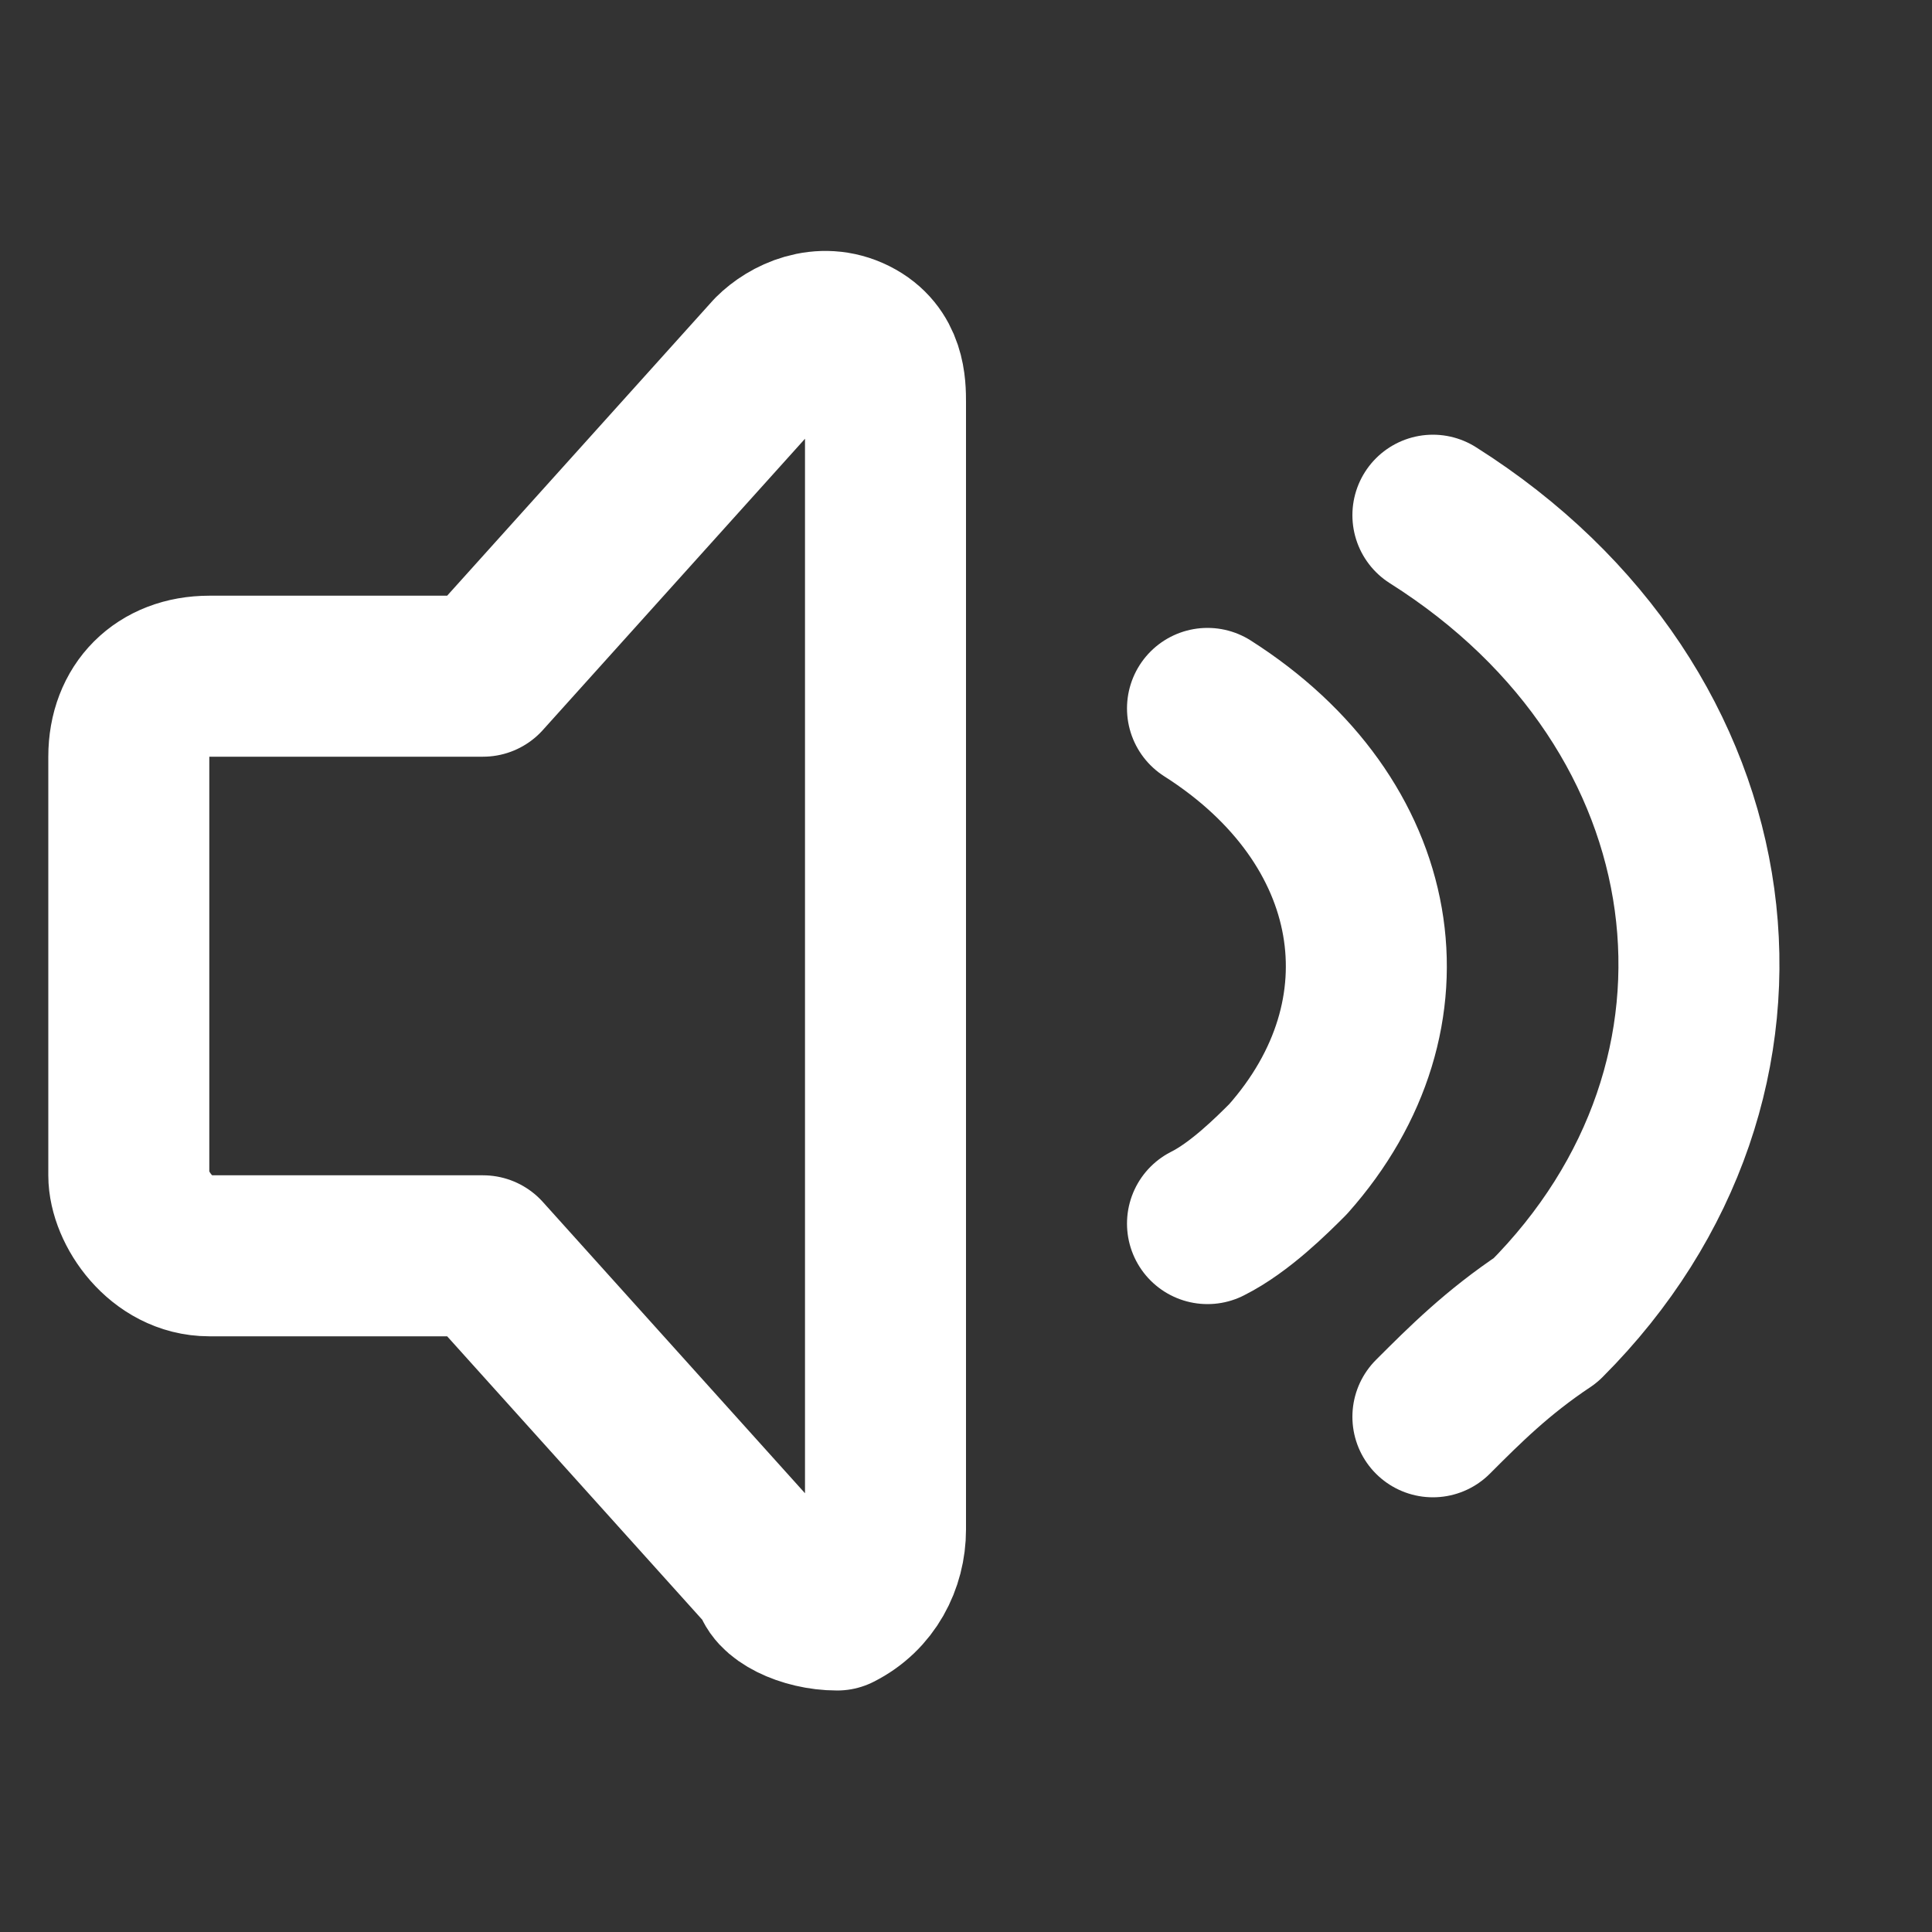
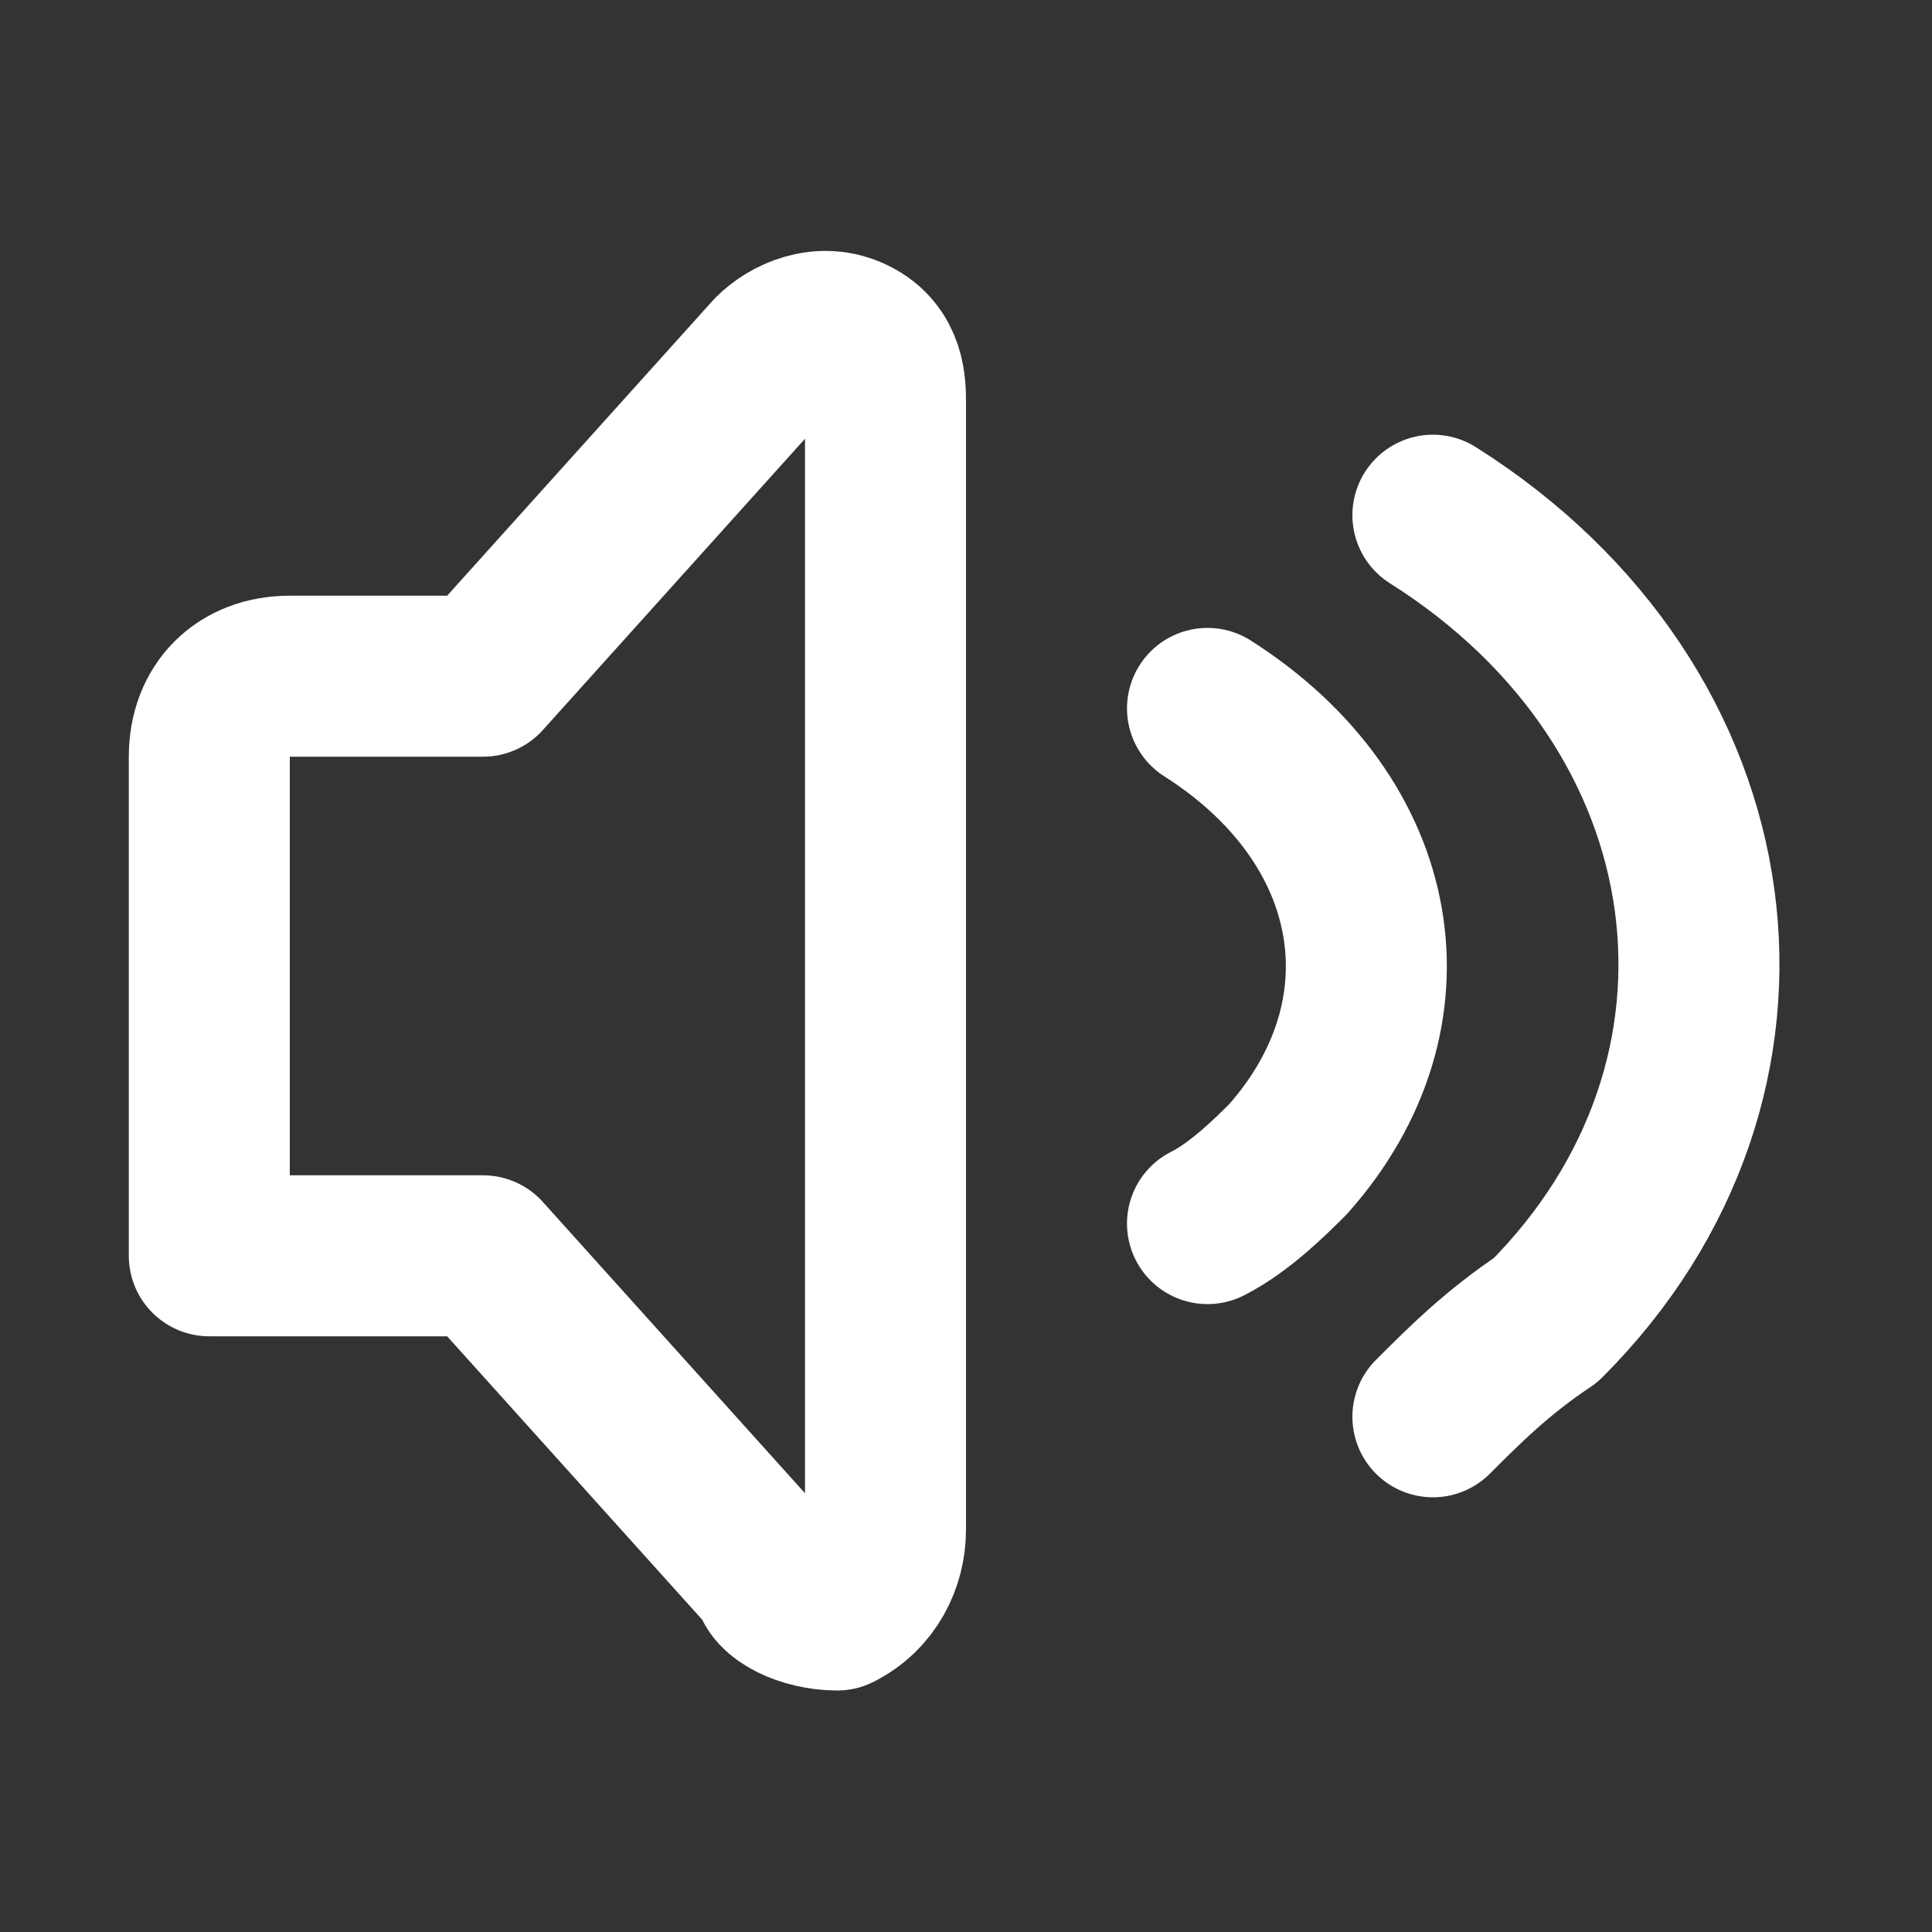
<svg xmlns="http://www.w3.org/2000/svg" version="1.1" id="Layer_1" x="0px" y="0px" viewBox="0 0 12 12" style="enable-background:new 0 0 12 12;" xml:space="preserve">
  <rect x="0" y="0" width="12" height="12" fill="#333333" stroke="none" />
  <style type="text/css">
	.st0{fill:none;stroke:#FFFFFF;stroke-linecap:round;stroke-linejoin:round;stroke-miterlimit:2;}
</style>
-   <path class="st0" d="M7.5,4.4C8.6,5.1,8.8,6.3,8,7.2C7.9,7.3,7.7,7.5,7.5,7.6 M8.9,3.2c1.9,1.2,2.2,3.5,0.7,5  C9.3,8.4,9.1,8.6,8.9,8.8 M3,7.8H1.3C1,7.8,0.8,7.5,0.8,7.3V4.7c0-0.3,0.2-0.5,0.5-0.5H3l1.8-2C4.9,2.1,5.1,2,5.3,2.1  c0.2,0.1,0.2,0.3,0.2,0.4v7c0,0.2-0.1,0.4-0.3,0.5C5,10,4.8,9.9,4.8,9.8L3,7.8" />
+   <path class="st0" d="M7.5,4.4C8.6,5.1,8.8,6.3,8,7.2C7.9,7.3,7.7,7.5,7.5,7.6 M8.9,3.2c1.9,1.2,2.2,3.5,0.7,5  C9.3,8.4,9.1,8.6,8.9,8.8 M3,7.8H1.3V4.7c0-0.3,0.2-0.5,0.5-0.5H3l1.8-2C4.9,2.1,5.1,2,5.3,2.1  c0.2,0.1,0.2,0.3,0.2,0.4v7c0,0.2-0.1,0.4-0.3,0.5C5,10,4.8,9.9,4.8,9.8L3,7.8" />
</svg>